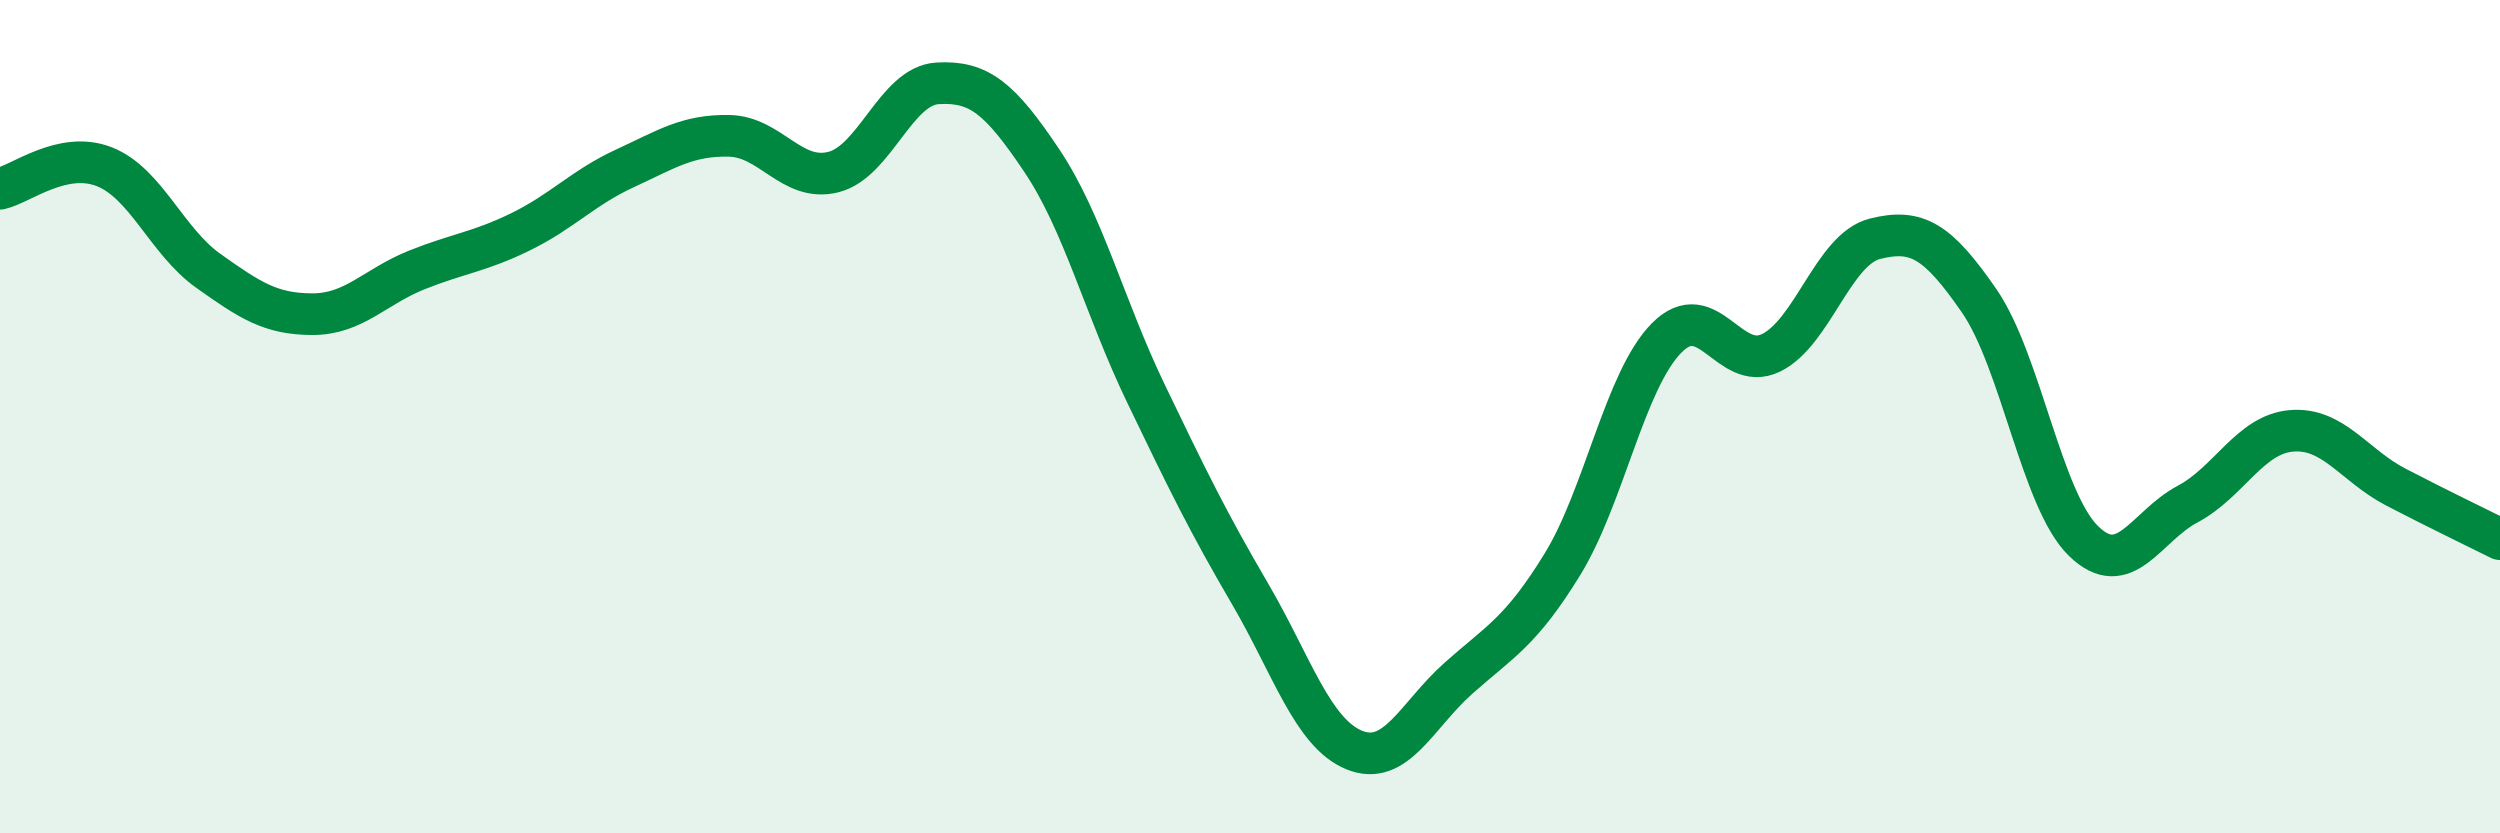
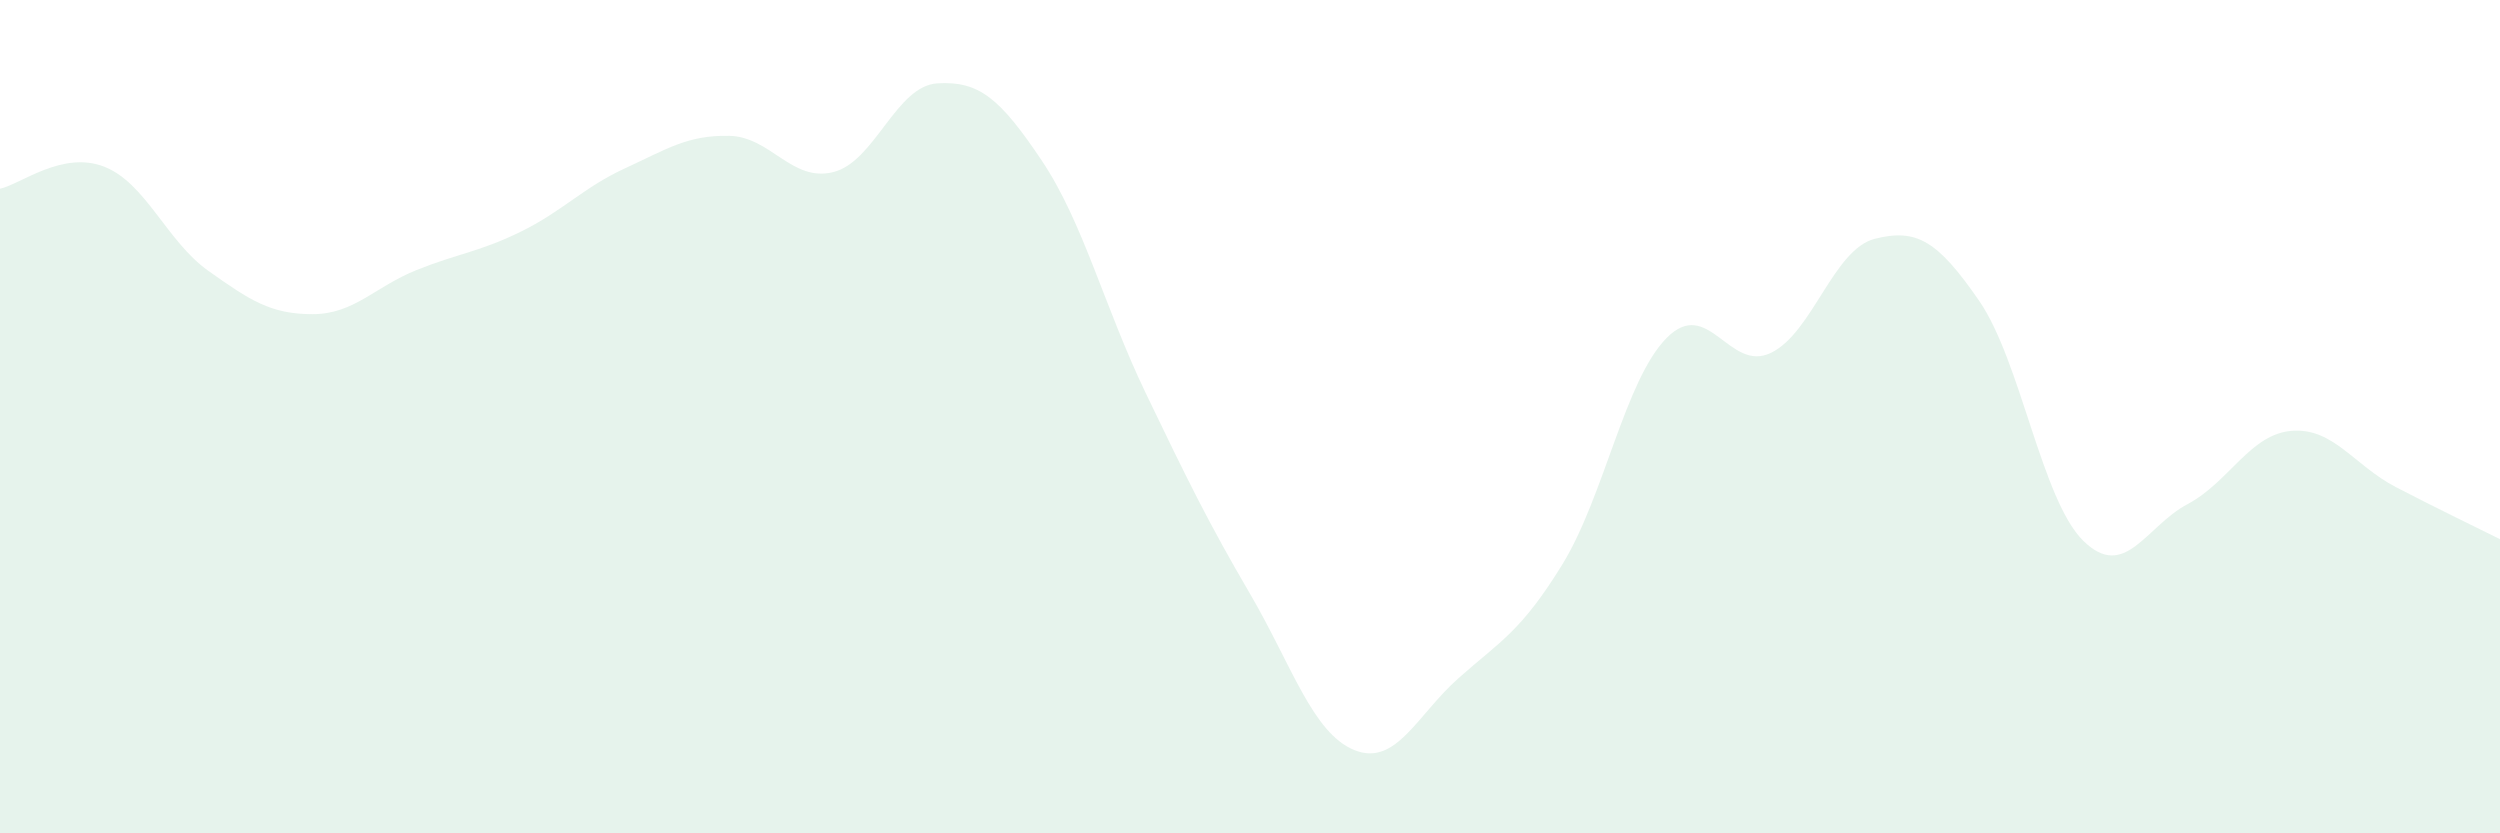
<svg xmlns="http://www.w3.org/2000/svg" width="60" height="20" viewBox="0 0 60 20">
  <path d="M 0,4.53 C 0.5,4.42 1.5,3.61 2.5,4 C 3.5,4.39 4,5.79 5,6.5 C 6,7.21 6.5,7.54 7.5,7.54 C 8.5,7.54 9,6.88 10,6.48 C 11,6.08 11.5,6.05 12.5,5.56 C 13.5,5.07 14,4.5 15,4.04 C 16,3.58 16.5,3.24 17.5,3.26 C 18.5,3.28 19,4.38 20,4.13 C 21,3.88 21.5,2.06 22.5,2 C 23.5,1.94 24,2.36 25,3.85 C 26,5.34 26.5,7.36 27.5,9.44 C 28.5,11.52 29,12.54 30,14.25 C 31,15.96 31.5,17.59 32.5,18 C 33.5,18.41 34,17.17 35,16.28 C 36,15.39 36.5,15.17 37.5,13.54 C 38.5,11.91 39,9.12 40,8.11 C 41,7.1 41.5,8.95 42.5,8.47 C 43.5,7.99 44,5.98 45,5.73 C 46,5.48 46.5,5.77 47.5,7.22 C 48.5,8.67 49,12 50,12.98 C 51,13.96 51.5,12.63 52.5,12.1 C 53.5,11.57 54,10.42 55,10.34 C 56,10.26 56.5,11.17 57.5,11.69 C 58.5,12.21 59.5,12.69 60,12.94L60 20L0 20Z" fill="#008740" opacity="0.1" stroke-linecap="round" stroke-linejoin="round" />
-   <path d="M 0,4.53 C 0.5,4.42 1.5,3.61 2.5,4 C 3.5,4.39 4,5.79 5,6.5 C 6,7.21 6.5,7.54 7.5,7.54 C 8.5,7.54 9,6.88 10,6.48 C 11,6.08 11.5,6.05 12.5,5.56 C 13.5,5.07 14,4.5 15,4.04 C 16,3.58 16.5,3.24 17.5,3.26 C 18.5,3.28 19,4.38 20,4.13 C 21,3.88 21.5,2.06 22.5,2 C 23.5,1.94 24,2.36 25,3.85 C 26,5.34 26.5,7.36 27.5,9.44 C 28.5,11.52 29,12.54 30,14.25 C 31,15.96 31.5,17.59 32.5,18 C 33.5,18.41 34,17.17 35,16.28 C 36,15.39 36.5,15.17 37.5,13.54 C 38.5,11.91 39,9.12 40,8.11 C 41,7.1 41.5,8.95 42.5,8.47 C 43.5,7.99 44,5.98 45,5.73 C 46,5.48 46.5,5.77 47.5,7.22 C 48.5,8.67 49,12 50,12.98 C 51,13.96 51.5,12.63 52.5,12.1 C 53.5,11.57 54,10.42 55,10.34 C 56,10.26 56.5,11.17 57.5,11.69 C 58.5,12.21 59.5,12.69 60,12.94" stroke="#008740" stroke-width="1" fill="none" stroke-linecap="round" stroke-linejoin="round" />
</svg>